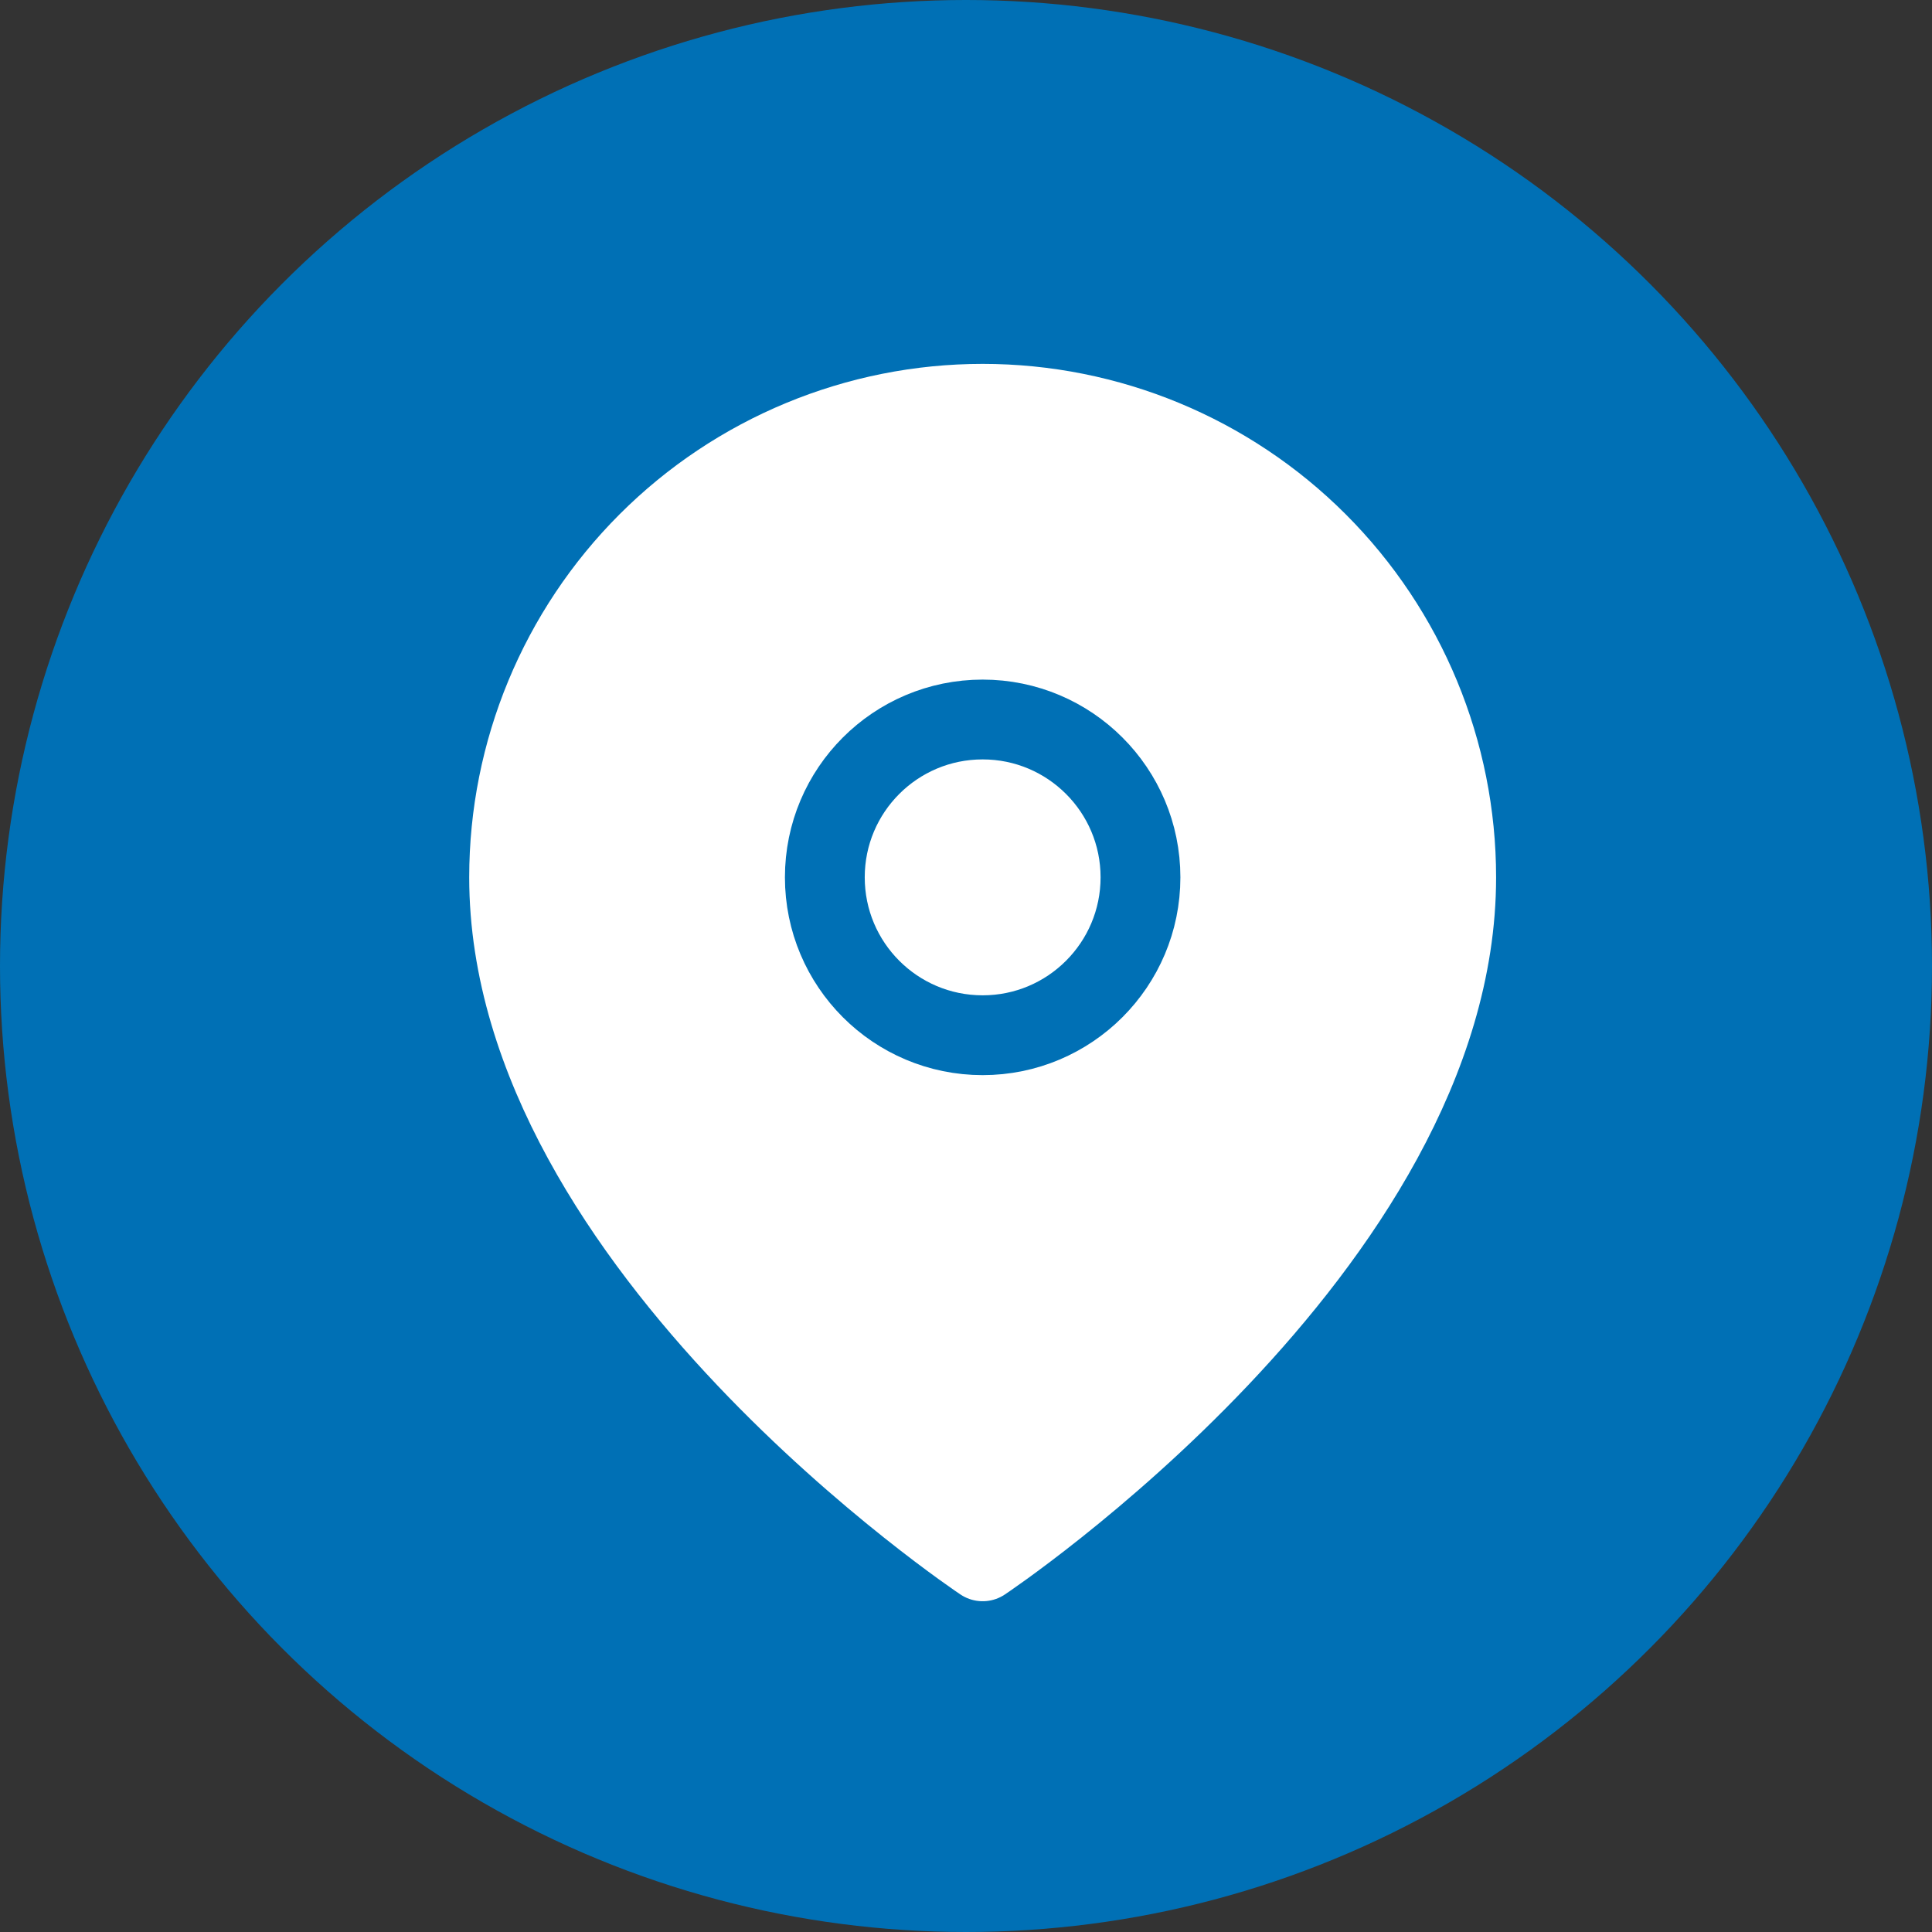
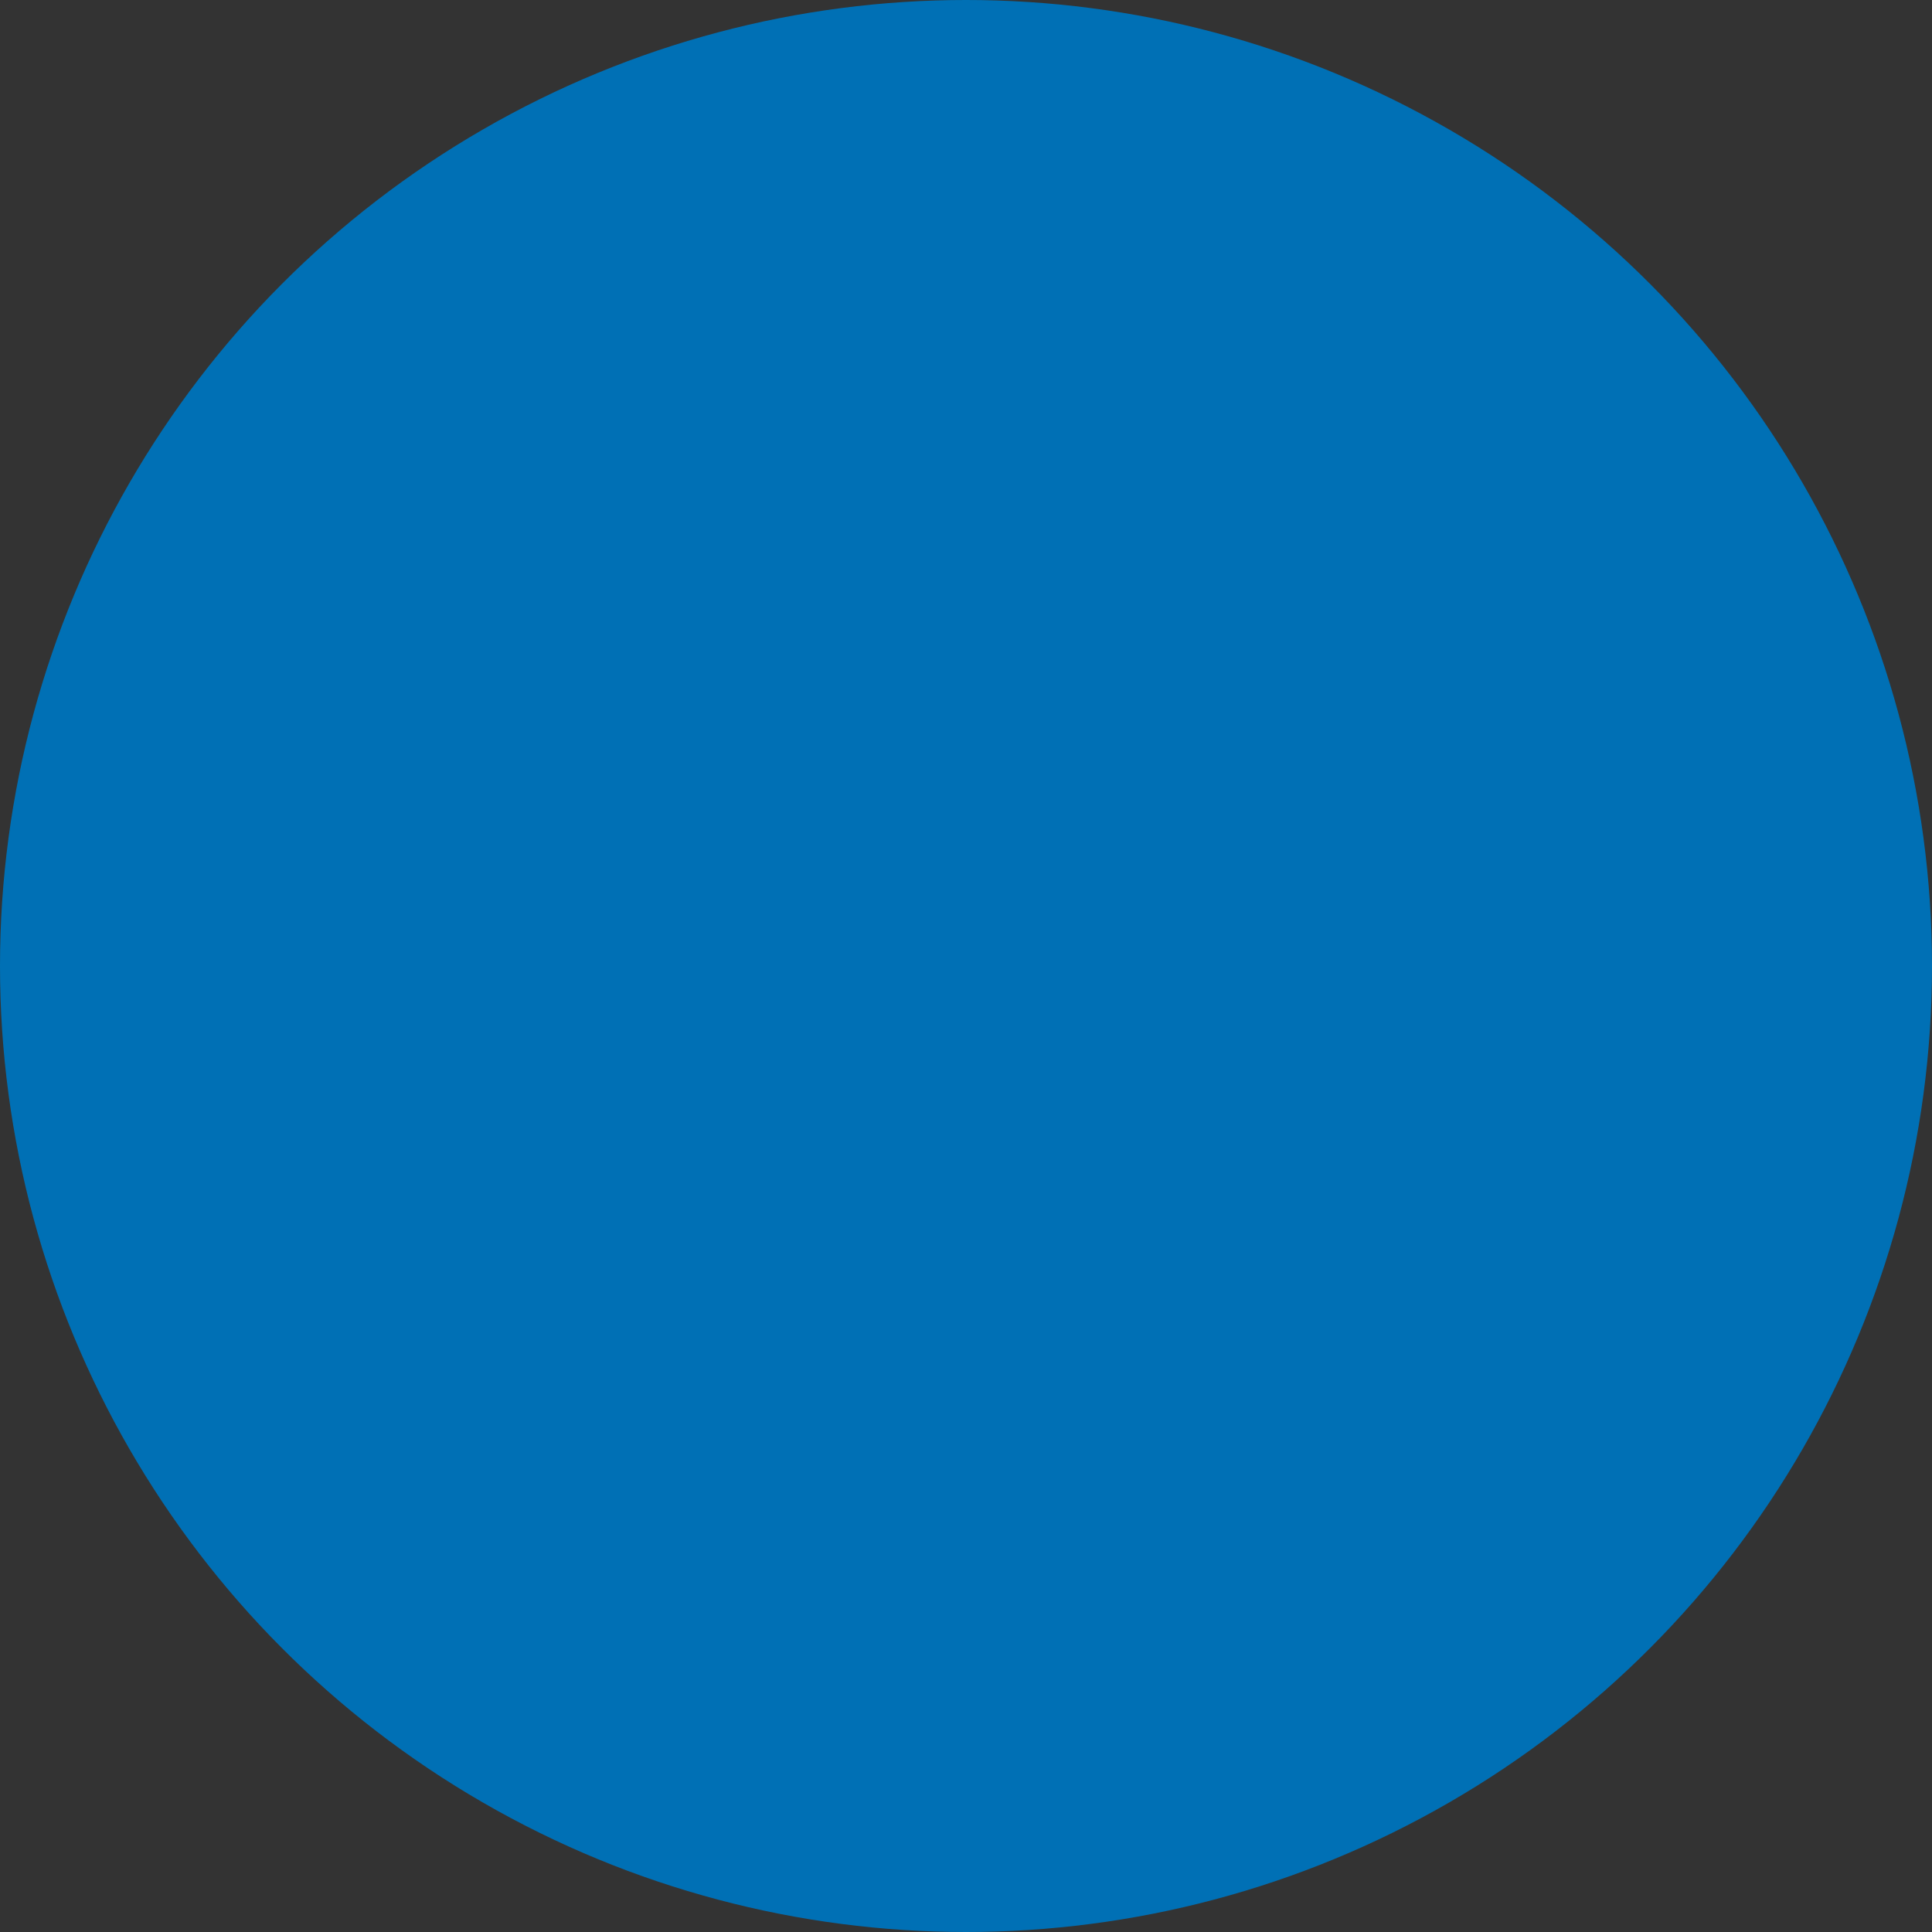
<svg xmlns="http://www.w3.org/2000/svg" width="29" height="29" viewBox="0 0 29 29" fill="none">
  <rect x="0" y="0" width="29" height="29" fill="#333333" stroke="none" />
  <circle cx="14.5" cy="14.5" r="14.5" fill="#0070B5" />
  <g clip-path="url(#clip0)">
-     <path d="M21.858 13.169C21.858 18.698 14.75 23.436 14.75 23.436C14.75 23.436 7.642 18.698 7.642 13.169C7.642 11.284 8.391 9.476 9.724 8.143C11.057 6.81 12.865 6.061 14.75 6.061C16.635 6.061 18.443 6.81 19.776 8.143C21.109 9.476 21.858 11.284 21.858 13.169Z" fill="white" stroke="white" stroke-width="1.198" stroke-linecap="round" stroke-linejoin="round" />
+     <path d="M21.858 13.169C21.858 18.698 14.75 23.436 14.75 23.436C14.75 23.436 7.642 18.698 7.642 13.169C7.642 11.284 8.391 9.476 9.724 8.143C11.057 6.81 12.865 6.061 14.75 6.061C16.635 6.061 18.443 6.81 19.776 8.143Z" fill="white" stroke="white" stroke-width="1.198" stroke-linecap="round" stroke-linejoin="round" />
    <path d="M14.75 15.539C16.058 15.539 17.119 14.478 17.119 13.169C17.119 11.861 16.058 10.8 14.75 10.8C13.441 10.8 12.381 11.861 12.381 13.169C12.381 14.478 13.441 15.539 14.75 15.539Z" stroke="#0070B5" stroke-width="1.198" stroke-linecap="round" stroke-linejoin="round" />
  </g>
  <defs>
    <clipPath id="clip0">
-       <rect width="18.954" height="18.954" fill="white" transform="translate(5.273 5.272)" />
-     </clipPath>
+       </clipPath>
  </defs>
</svg>